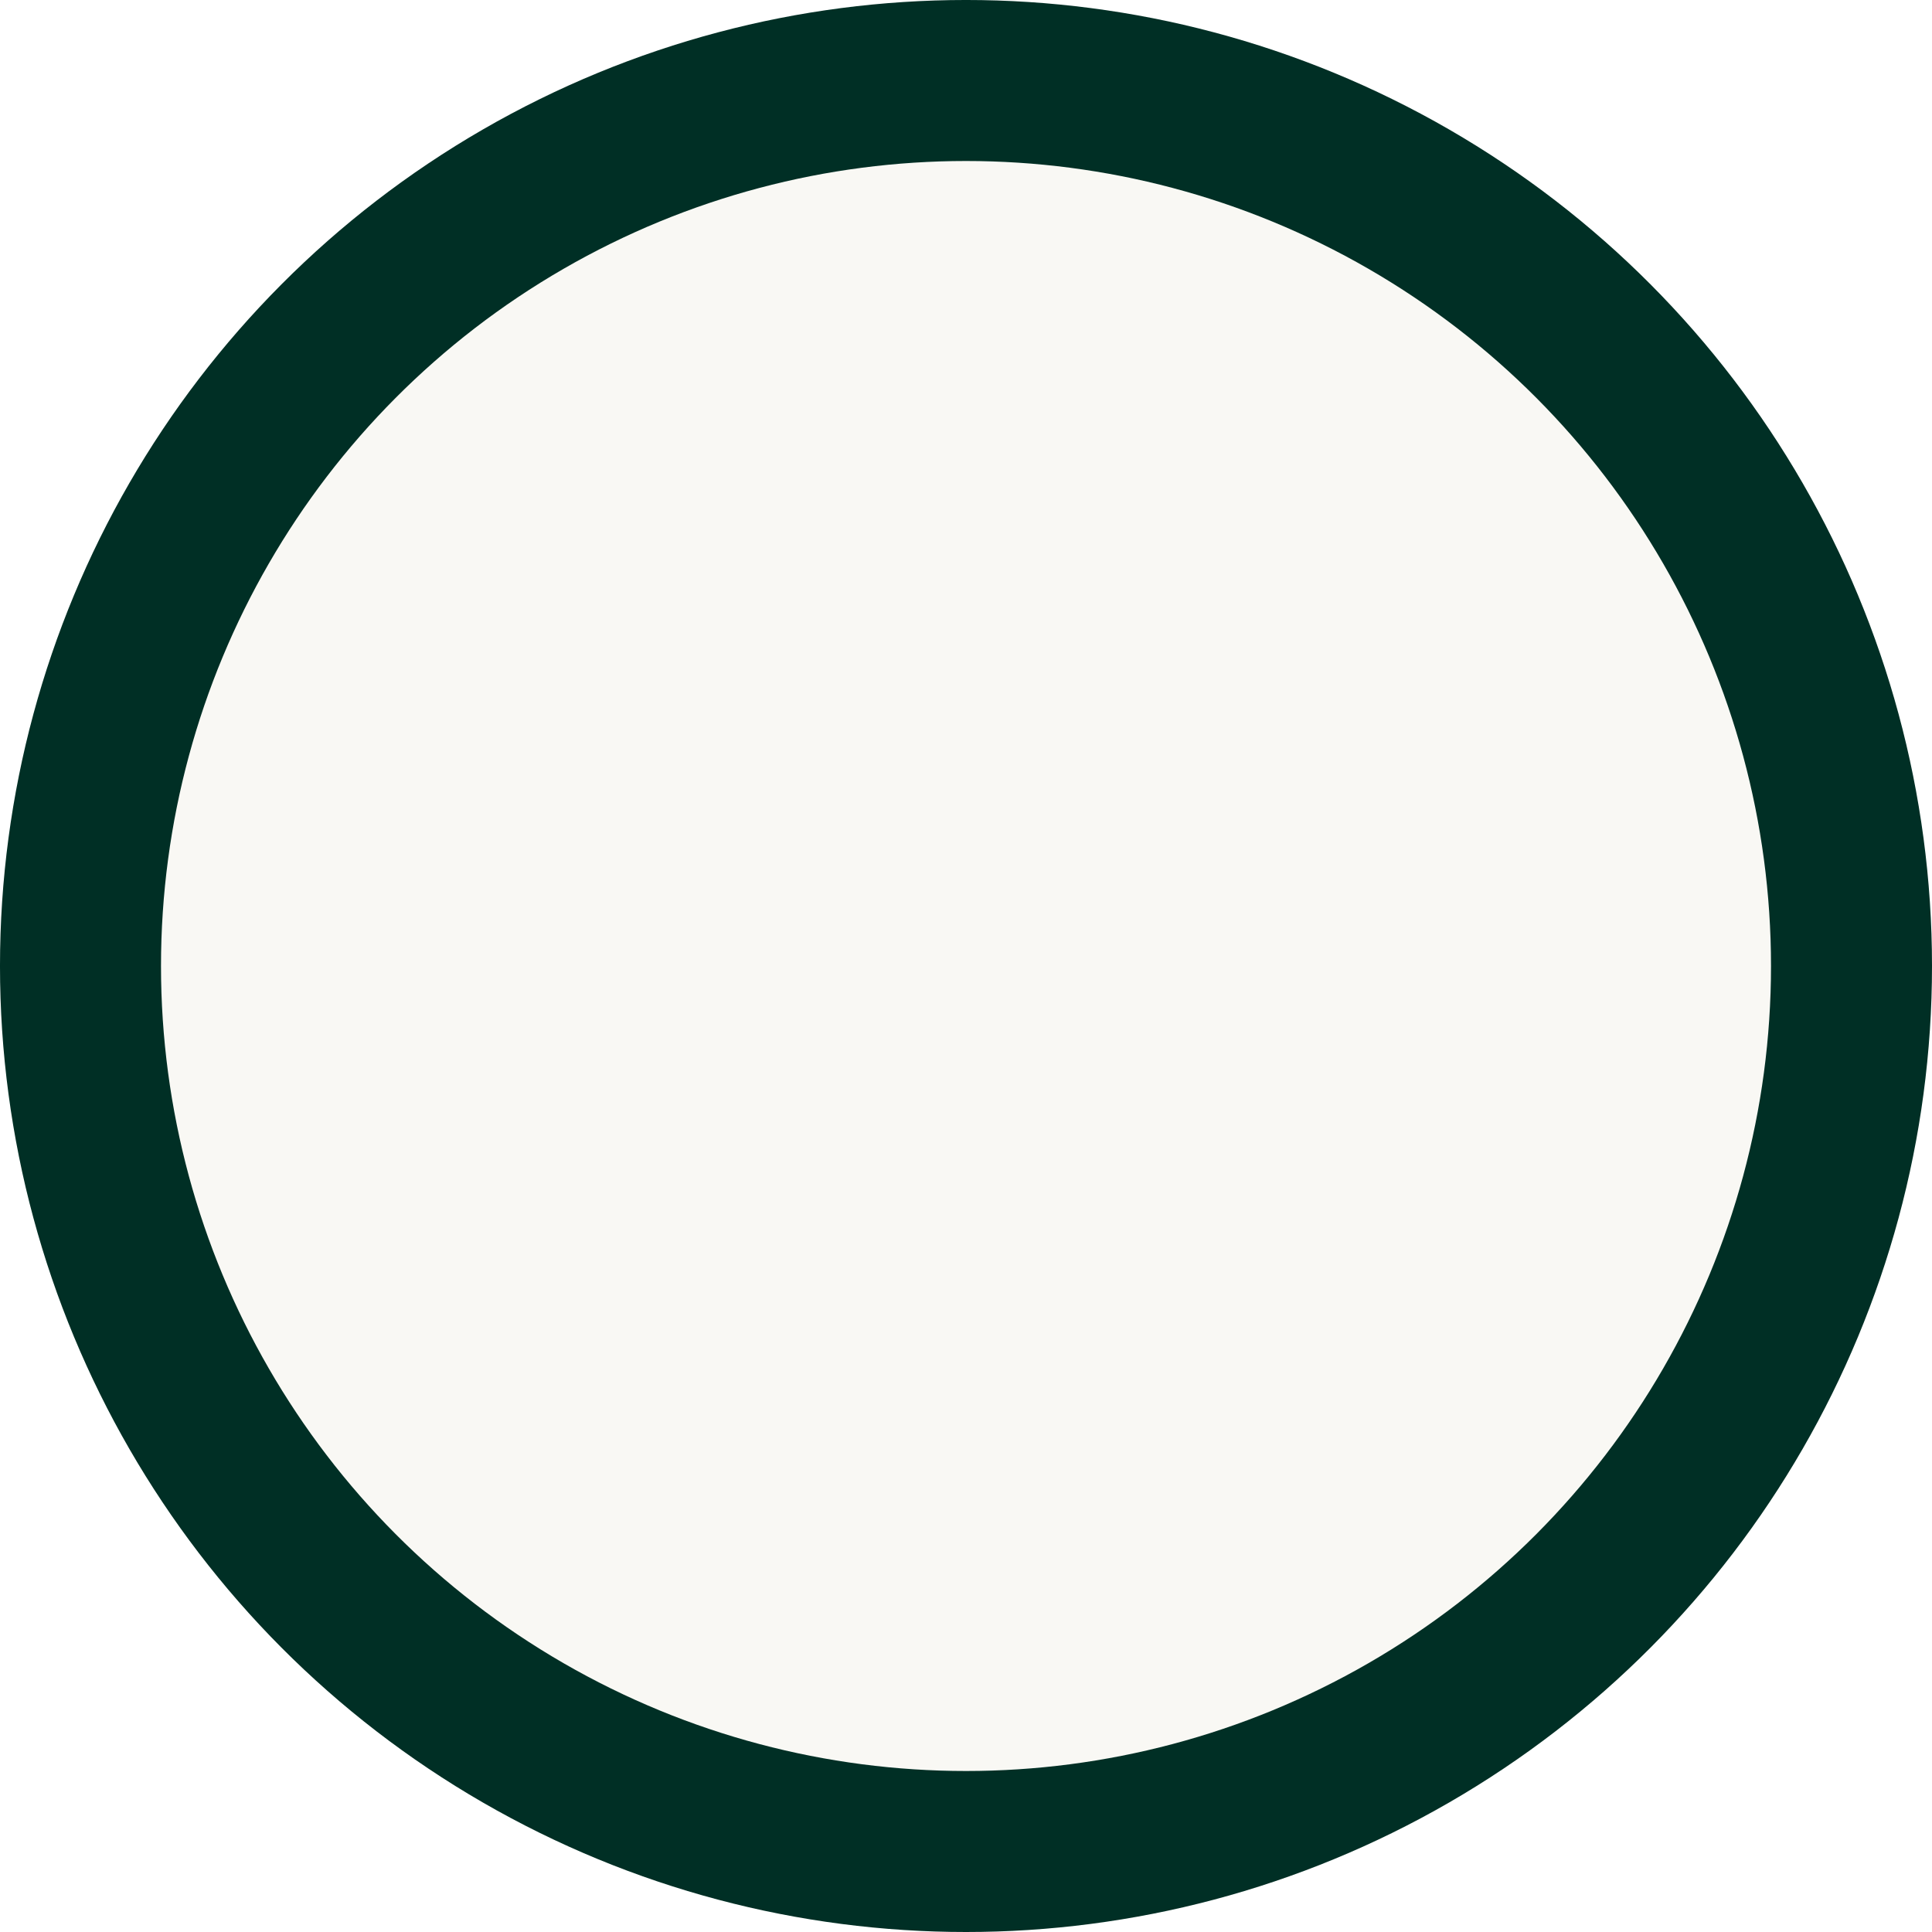
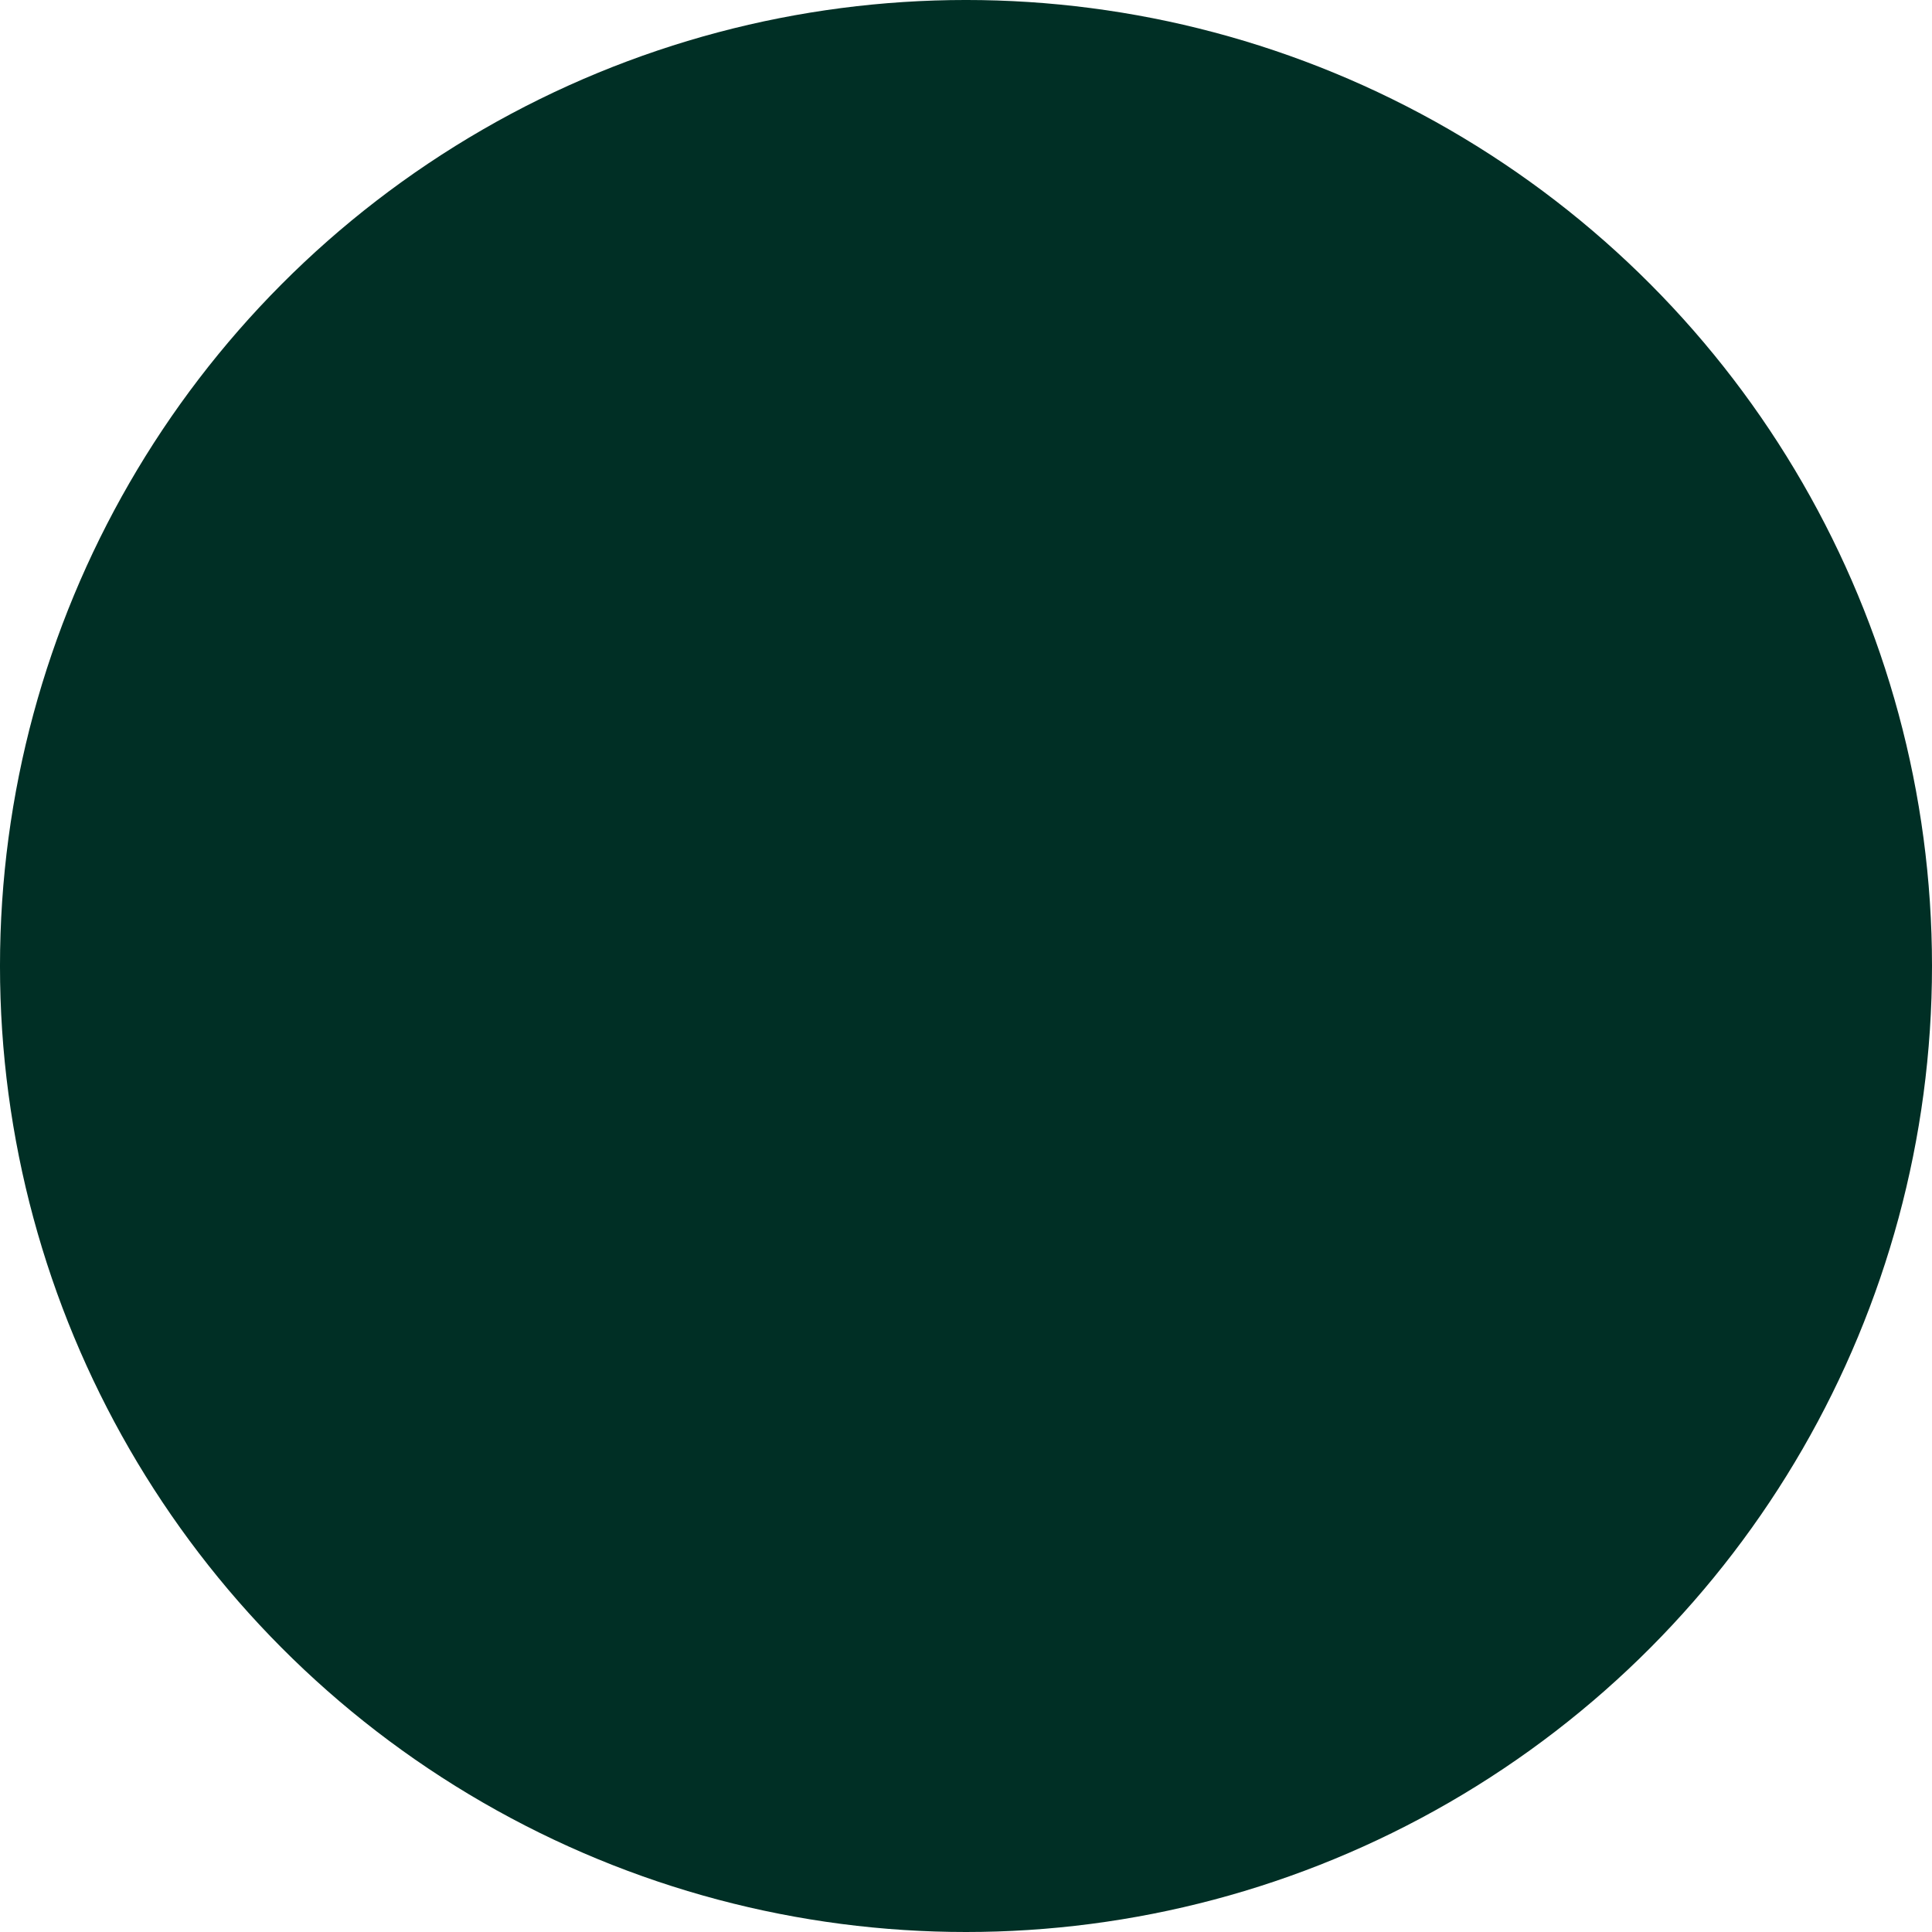
<svg xmlns="http://www.w3.org/2000/svg" width="1000" height="1000" viewBox="0 0 1000 1000" fill="none">
  <g clip-path="url(#clip0_675_934)">
    <g filter="url(#filter0_df_675_934)">
      <circle cx="499.998" cy="499.998" r="500.002" fill="#002F25" />
    </g>
    <g filter="url(#filter1_d_675_934)">
-       <circle cx="500" cy="500" r="416.668" fill="#F9F8F4" />
-     </g>
+       </g>
  </g>
  <defs>
    <filter id="filter0_df_675_934" x="-166.671" y="-166.671" width="1333.34" height="1333.34" filterUnits="userSpaceOnUse" color-interpolation-filters="sRGB">
      <feFlood flood-opacity="0" result="BackgroundImageFix" />
      <feColorMatrix in="SourceAlpha" type="matrix" values="0 0 0 0 0 0 0 0 0 0 0 0 0 0 0 0 0 0 127 0" result="hardAlpha" />
      <feOffset />
      <feGaussianBlur stdDeviation="83.334" />
      <feComposite in2="hardAlpha" operator="out" />
      <feColorMatrix type="matrix" values="0 0 0 0 0.439 0 0 0 0 0.439 0 0 0 0 0.439 0 0 0 0.5 0" />
      <feBlend mode="normal" in2="BackgroundImageFix" result="effect1_dropShadow_675_934" />
      <feBlend mode="normal" in="SourceGraphic" in2="effect1_dropShadow_675_934" result="shape" />
      <feGaussianBlur stdDeviation="20.833" result="effect2_foregroundBlur_675_934" />
    </filter>
    <filter id="filter1_d_675_934" x="-83.335" y="-83.335" width="1166.67" height="1166.67" filterUnits="userSpaceOnUse" color-interpolation-filters="sRGB">
      <feFlood flood-opacity="0" result="BackgroundImageFix" />
      <feColorMatrix in="SourceAlpha" type="matrix" values="0 0 0 0 0 0 0 0 0 0 0 0 0 0 0 0 0 0 127 0" result="hardAlpha" />
      <feOffset />
      <feGaussianBlur stdDeviation="83.334" />
      <feComposite in2="hardAlpha" operator="out" />
      <feColorMatrix type="matrix" values="0 0 0 0 0.439 0 0 0 0 0.439 0 0 0 0 0.439 0 0 0 0.5 0" />
      <feBlend mode="normal" in2="BackgroundImageFix" result="effect1_dropShadow_675_934" />
      <feBlend mode="normal" in="SourceGraphic" in2="effect1_dropShadow_675_934" result="shape" />
    </filter>
    <clipPath id="clip0_675_934">
      <rect width="1000" height="1000" fill="white" />
    </clipPath>
  </defs>
</svg>